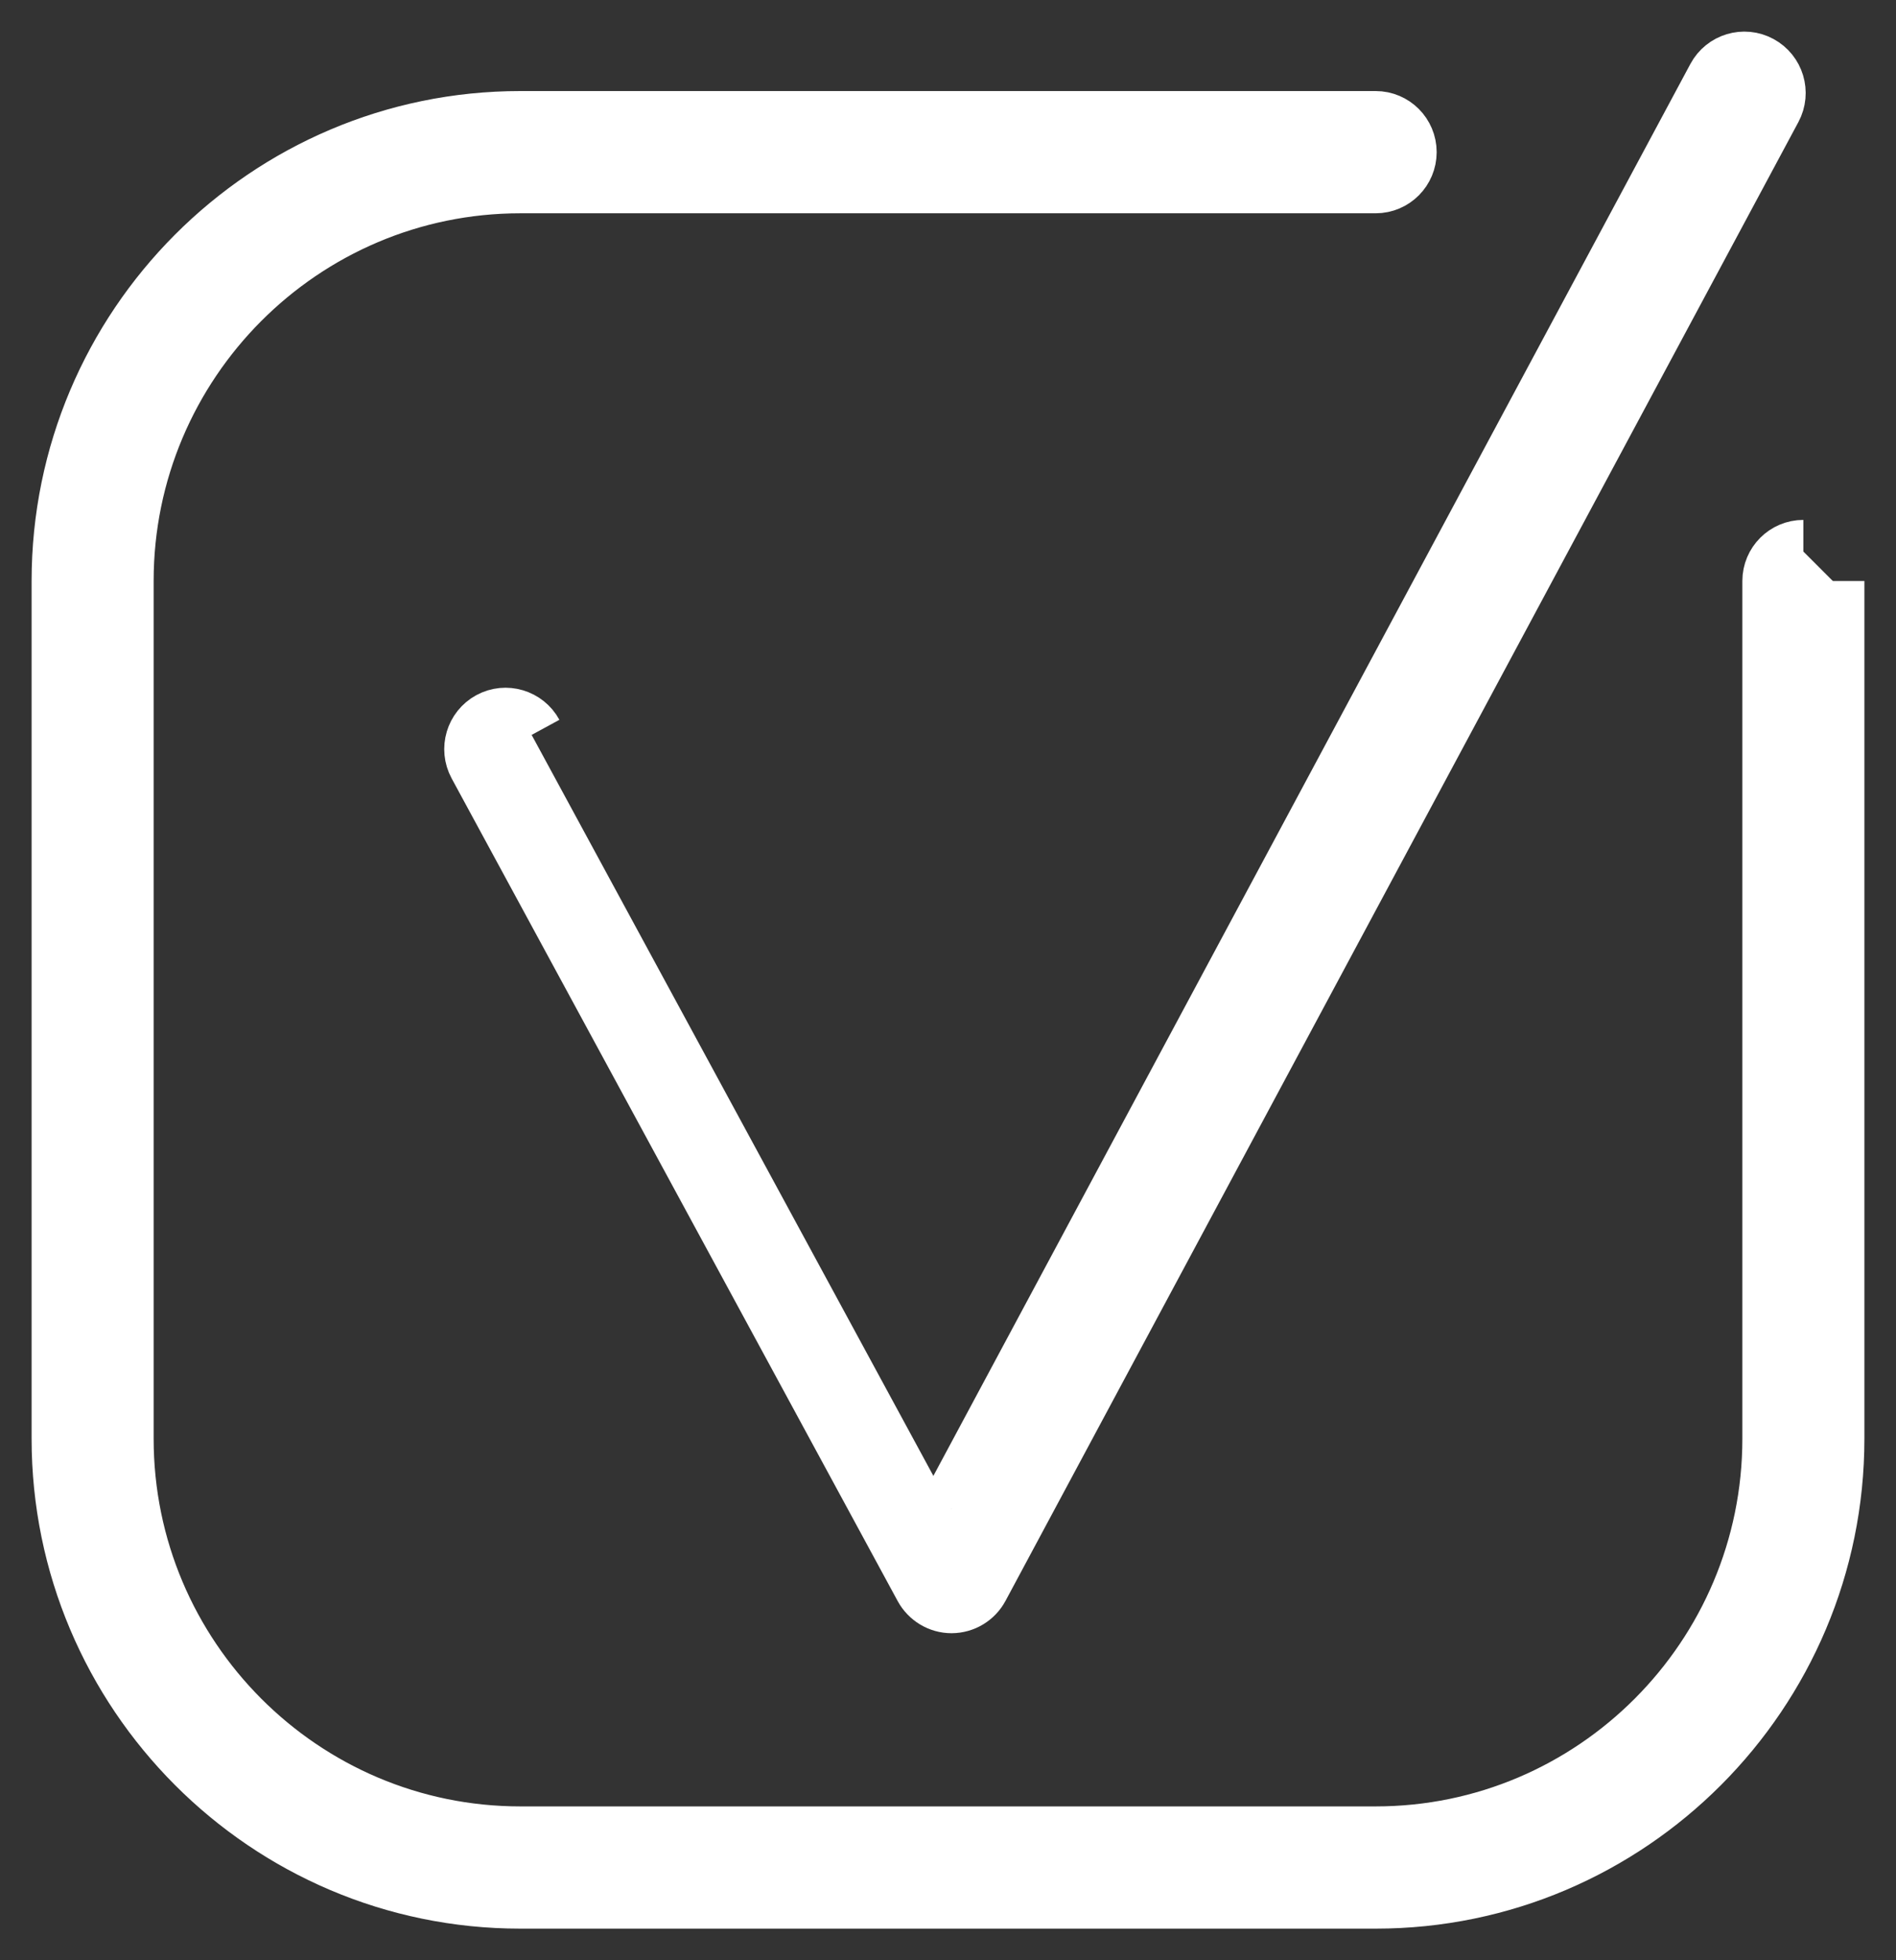
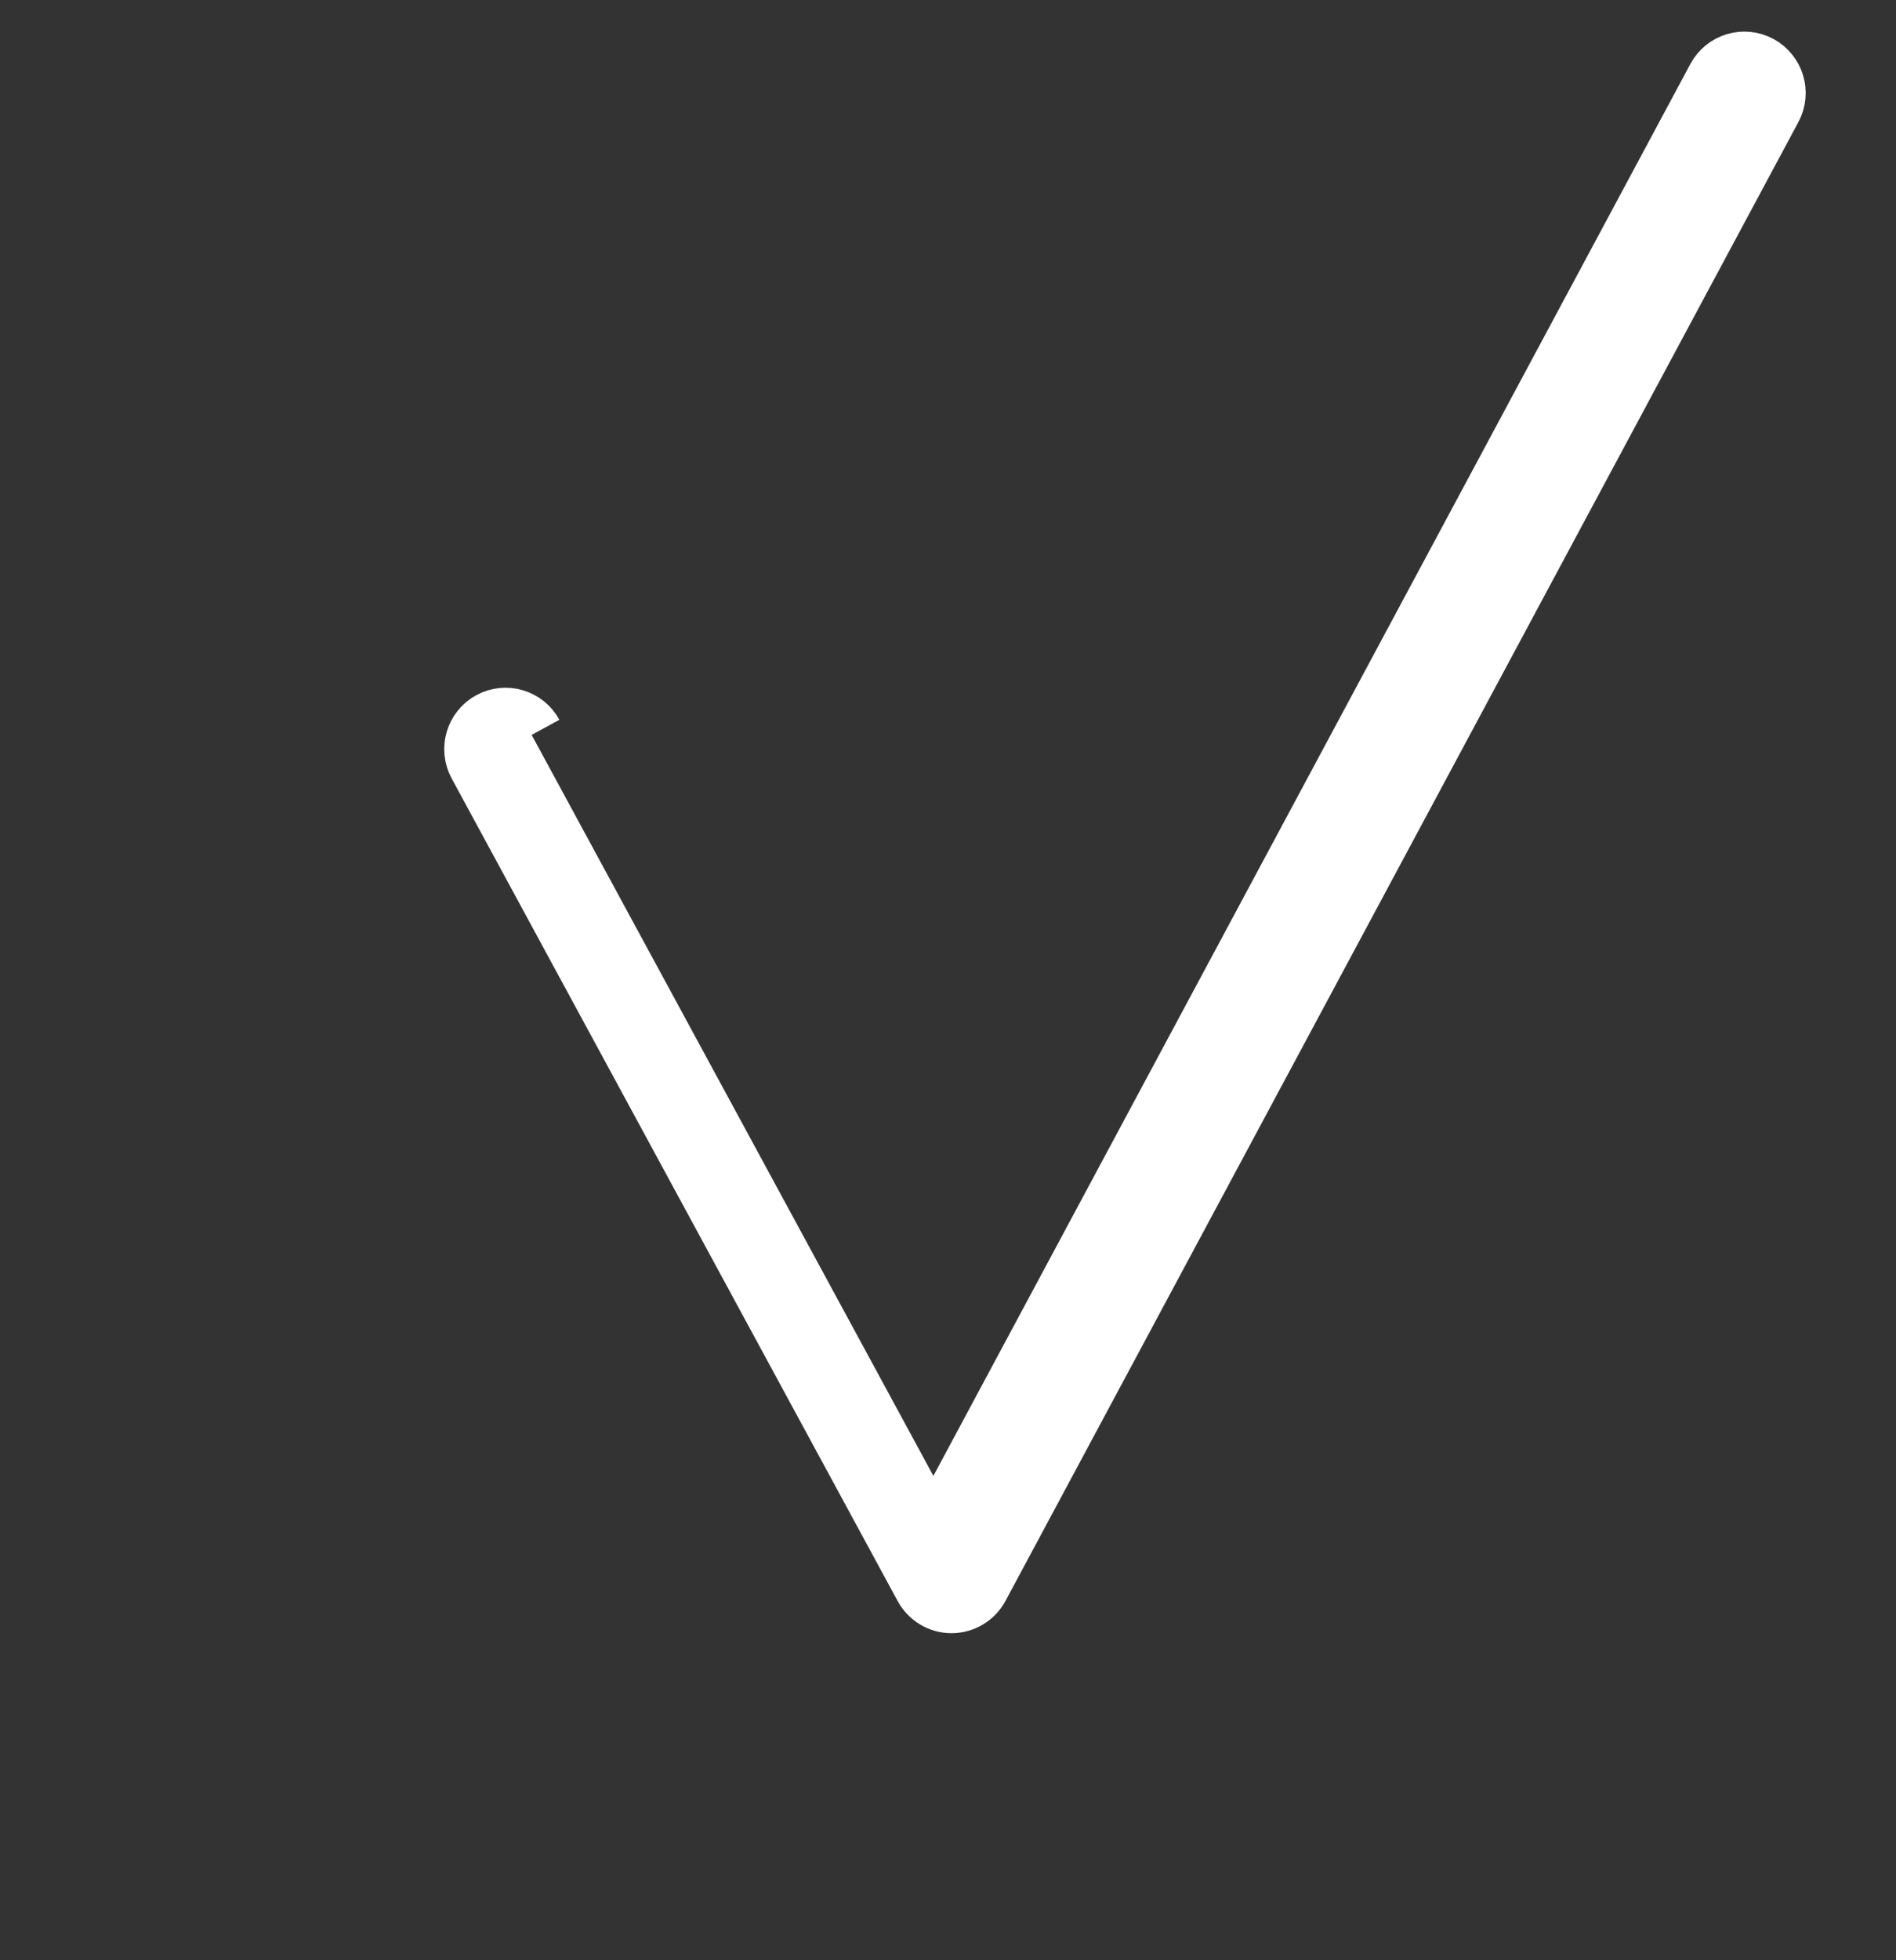
<svg xmlns="http://www.w3.org/2000/svg" viewBox="0 0 30.00 31.00" data-guides="{&quot;vertical&quot;:[],&quot;horizontal&quot;:[]}">
  <rect x="0" y="0" width="30.00" height="31.00" fill="#333333" stroke="none" />
  <path fill="#ffffff" stroke="#ffffff" fill-opacity="1" stroke-width="1" stroke-opacity="1" id="tSvgdbaa5e2603" title="Path 6" d="M8.412 11.622C8.288 11.394 8.002 11.309 7.775 11.433C7.547 11.557 7.462 11.843 7.586 12.072C9.939 16.408 12.291 20.745 14.643 25.081C14.726 25.233 14.884 25.328 15.056 25.328C15.056 25.328 15.057 25.328 15.057 25.328C15.23 25.327 15.388 25.232 15.47 25.079C19.651 17.284 23.833 9.489 28.015 1.694C28.138 1.465 28.052 1.179 27.823 1.056C27.596 0.933 27.31 1.018 27.187 1.248C23.143 8.788 19.098 16.327 15.054 23.866" style="" />
-   <path fill="#ffffff" stroke="#ffffff" fill-opacity="1" stroke-width="1" stroke-opacity="1" id="tSvgb051a136f" title="Path 7" d="M28.534 8.722C28.277 8.722 28.069 8.931 28.069 9.188C28.069 13.709 28.069 18.231 28.069 22.752C28.069 26.234 25.242 29.067 21.767 29.067C17.256 29.067 12.744 29.067 8.233 29.067C4.758 29.067 1.931 26.234 1.931 22.752C1.931 18.231 1.931 13.709 1.931 9.188C1.931 5.706 4.758 2.873 8.233 2.873C12.744 2.873 17.256 2.873 21.767 2.873C22.024 2.873 22.232 2.664 22.232 2.406C22.232 2.149 22.024 1.94 21.767 1.94C17.256 1.94 12.744 1.94 8.233 1.94C4.245 1.94 1 5.192 1 9.188C1 13.709 1 18.231 1 22.752C1 26.748 4.245 30 8.233 30C12.744 30 17.256 30 21.767 30C25.755 30 29 26.748 29 22.752C29 18.231 29 13.709 29 9.188" style="" />
  <defs />
</svg>